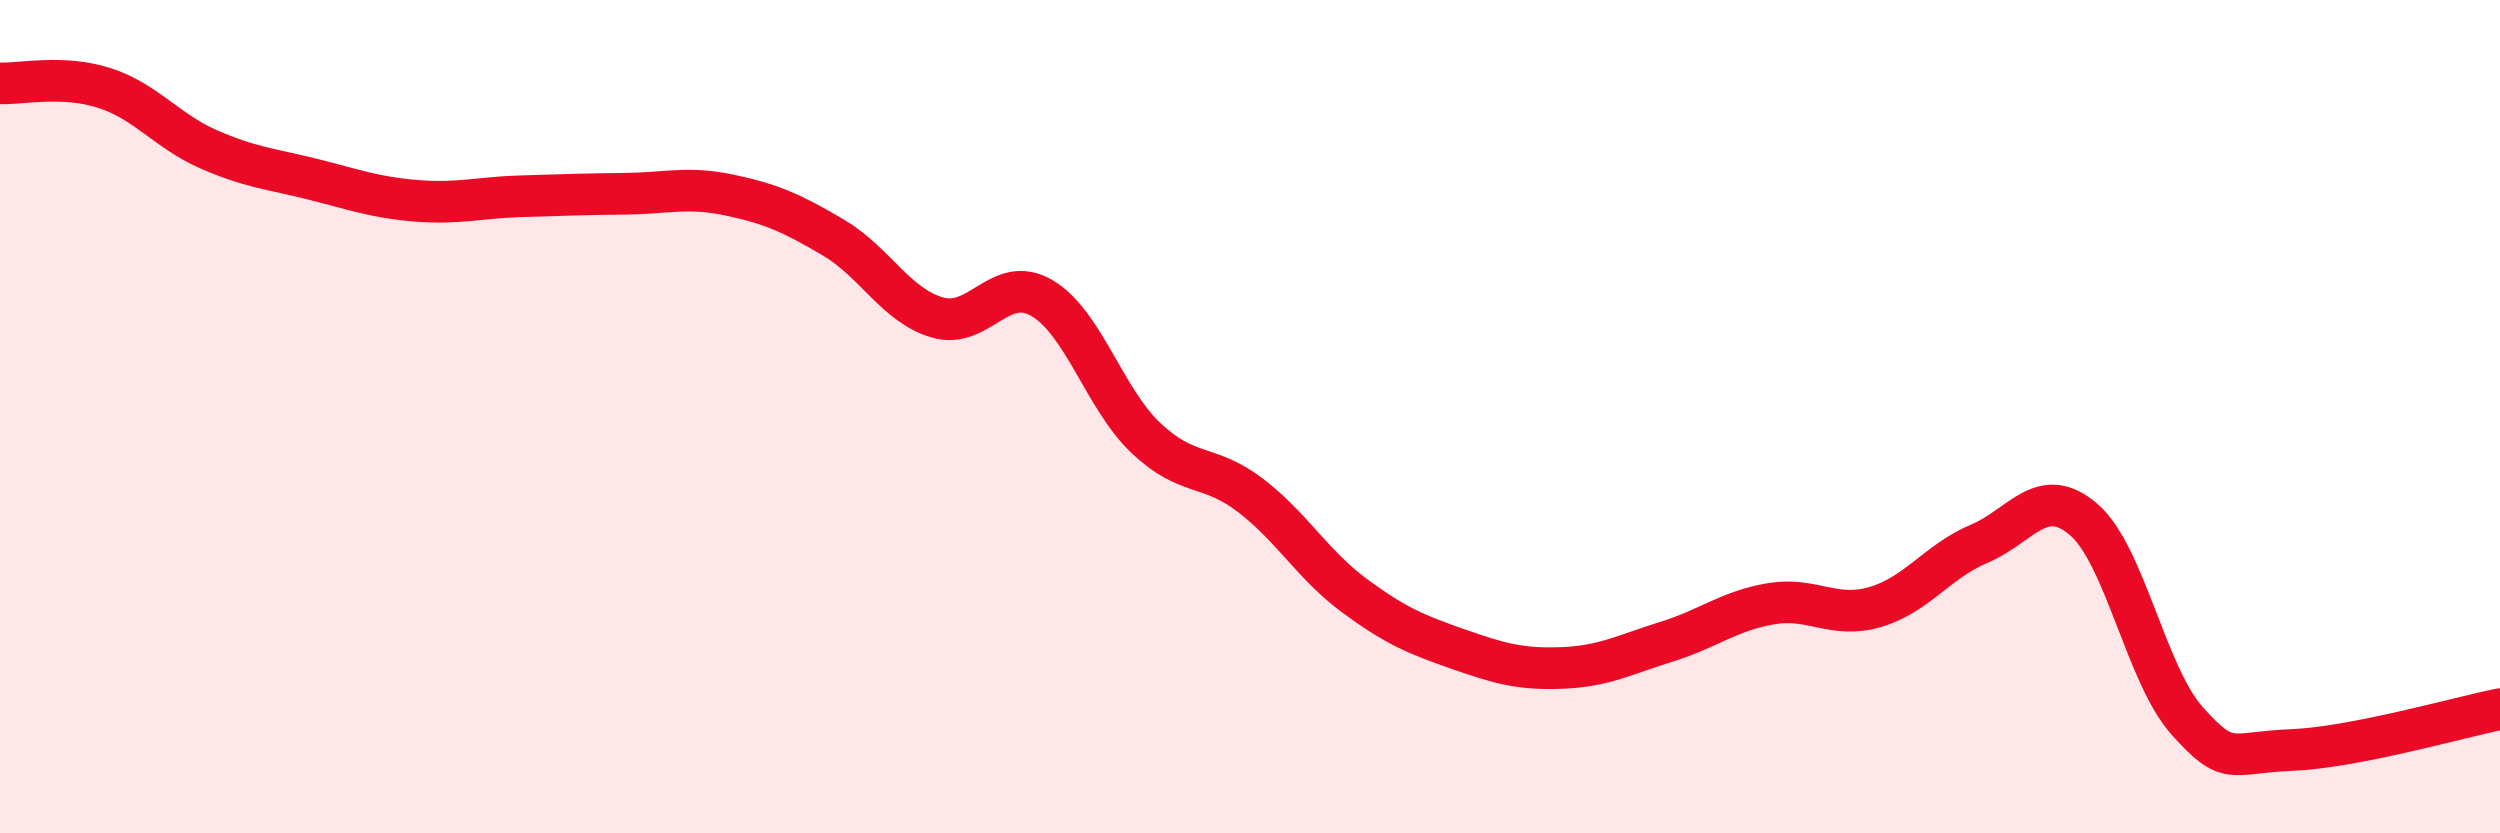
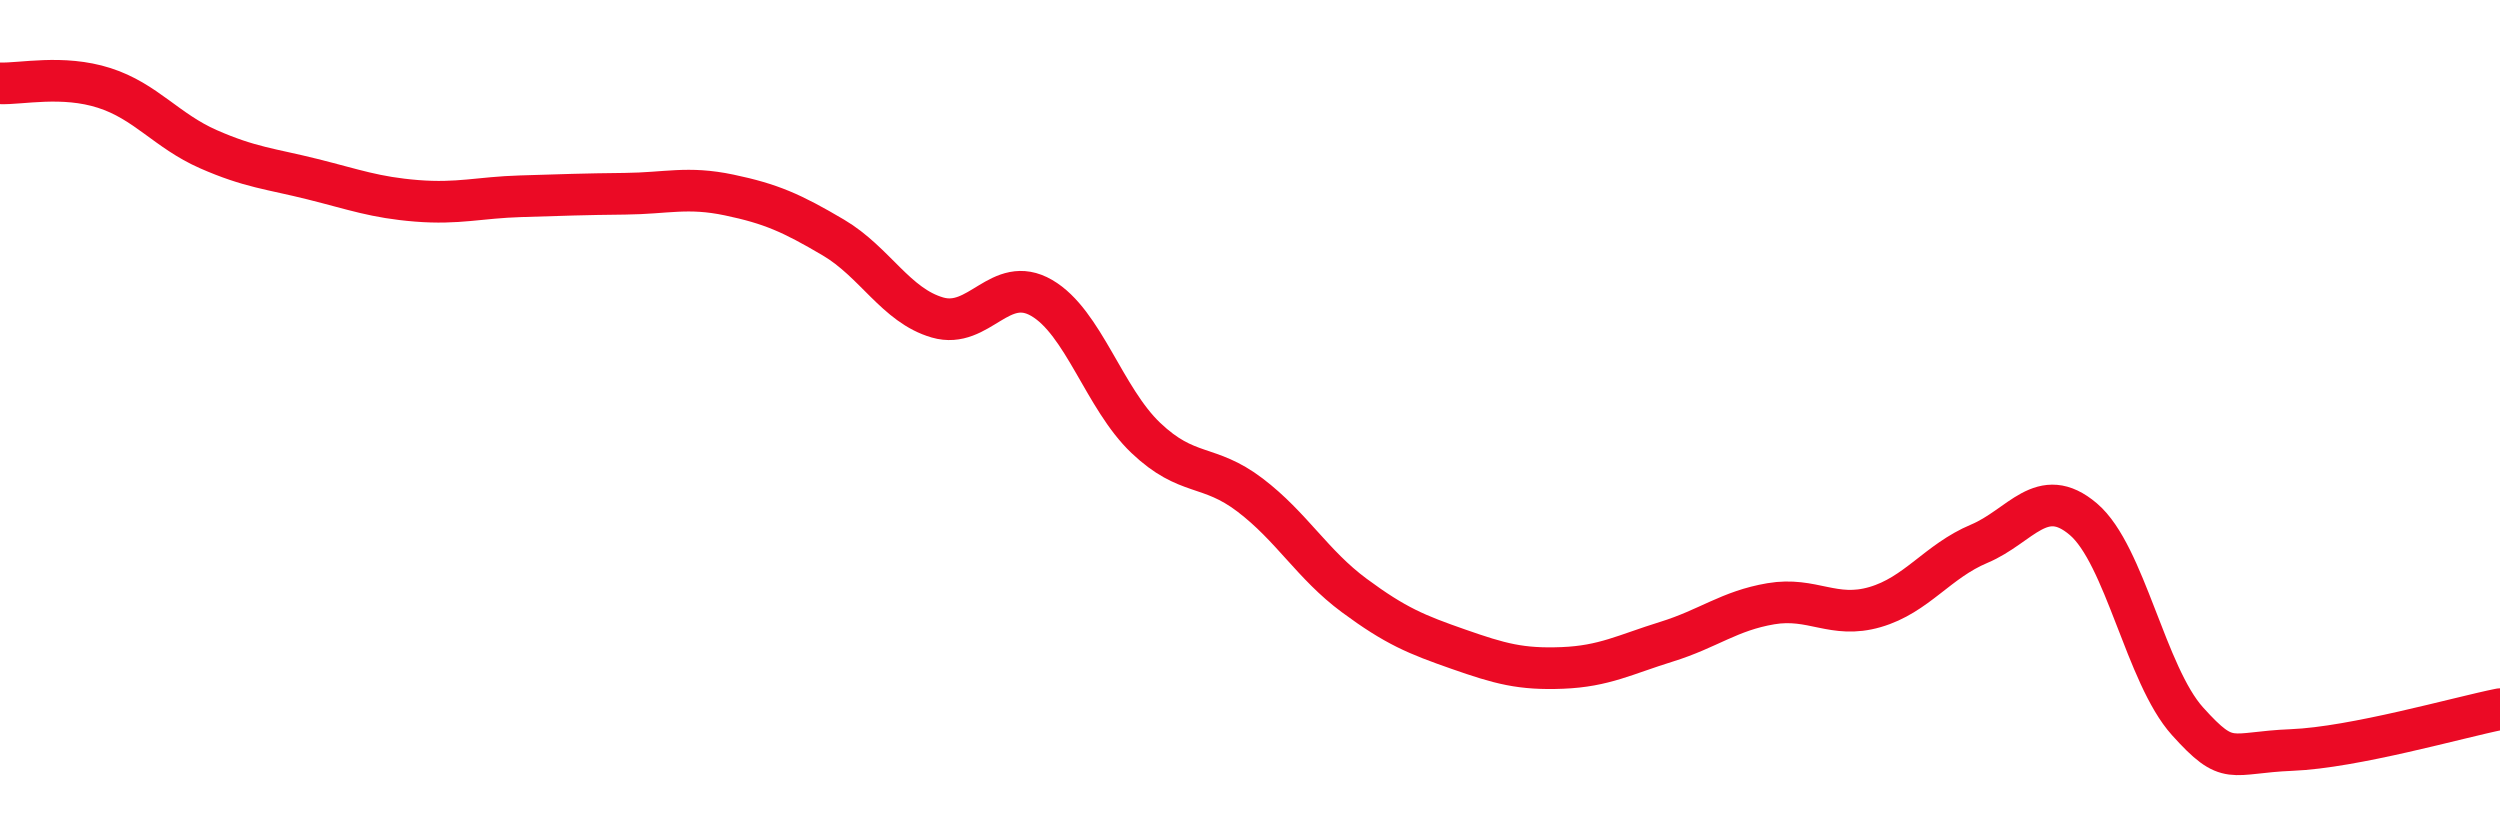
<svg xmlns="http://www.w3.org/2000/svg" width="60" height="20" viewBox="0 0 60 20">
-   <path d="M 0,2 C 0.5,2.02 1.5,1.79 2.5,2.11 C 3.5,2.43 4,3.14 5,3.58 C 6,4.02 6.5,4.05 7.5,4.3 C 8.5,4.55 9,4.74 10,4.82 C 11,4.9 11.5,4.74 12.5,4.71 C 13.5,4.68 14,4.66 15,4.65 C 16,4.64 16.5,4.47 17.5,4.68 C 18.5,4.89 19,5.11 20,5.7 C 21,6.29 21.5,7.33 22.5,7.62 C 23.5,7.91 24,6.57 25,7.15 C 26,7.73 26.5,9.56 27.5,10.51 C 28.5,11.46 29,11.12 30,11.88 C 31,12.64 31.5,13.55 32.5,14.29 C 33.5,15.03 34,15.23 35,15.58 C 36,15.93 36.5,16.07 37.5,16.03 C 38.5,15.99 39,15.71 40,15.4 C 41,15.09 41.5,14.66 42.5,14.49 C 43.5,14.32 44,14.86 45,14.57 C 46,14.28 46.5,13.47 47.5,13.05 C 48.5,12.63 49,11.61 50,12.46 C 51,13.31 51.5,16.2 52.5,17.31 C 53.5,18.42 53.5,18.06 55,18 C 56.5,17.94 59,17.22 60,17.02L60 20L0 20Z" fill="#EB0A25" opacity="0.1" stroke-linecap="round" stroke-linejoin="round" />
  <path d="M 0,2 C 0.5,2.02 1.5,1.79 2.5,2.11 C 3.5,2.43 4,3.14 5,3.58 C 6,4.02 6.5,4.05 7.5,4.3 C 8.5,4.55 9,4.74 10,4.82 C 11,4.9 11.5,4.74 12.5,4.71 C 13.5,4.68 14,4.66 15,4.65 C 16,4.64 16.5,4.47 17.5,4.68 C 18.5,4.89 19,5.11 20,5.7 C 21,6.29 21.5,7.33 22.5,7.62 C 23.5,7.91 24,6.57 25,7.15 C 26,7.73 26.5,9.56 27.5,10.51 C 28.5,11.46 29,11.12 30,11.88 C 31,12.64 31.5,13.55 32.5,14.29 C 33.5,15.03 34,15.23 35,15.58 C 36,15.93 36.5,16.07 37.5,16.03 C 38.5,15.99 39,15.71 40,15.4 C 41,15.09 41.5,14.66 42.5,14.49 C 43.5,14.32 44,14.86 45,14.57 C 46,14.28 46.5,13.47 47.5,13.05 C 48.5,12.63 49,11.61 50,12.46 C 51,13.31 51.5,16.2 52.5,17.31 C 53.5,18.42 53.5,18.06 55,18 C 56.5,17.94 59,17.22 60,17.02" stroke="#EB0A25" stroke-width="1" fill="none" stroke-linecap="round" stroke-linejoin="round" />
</svg>